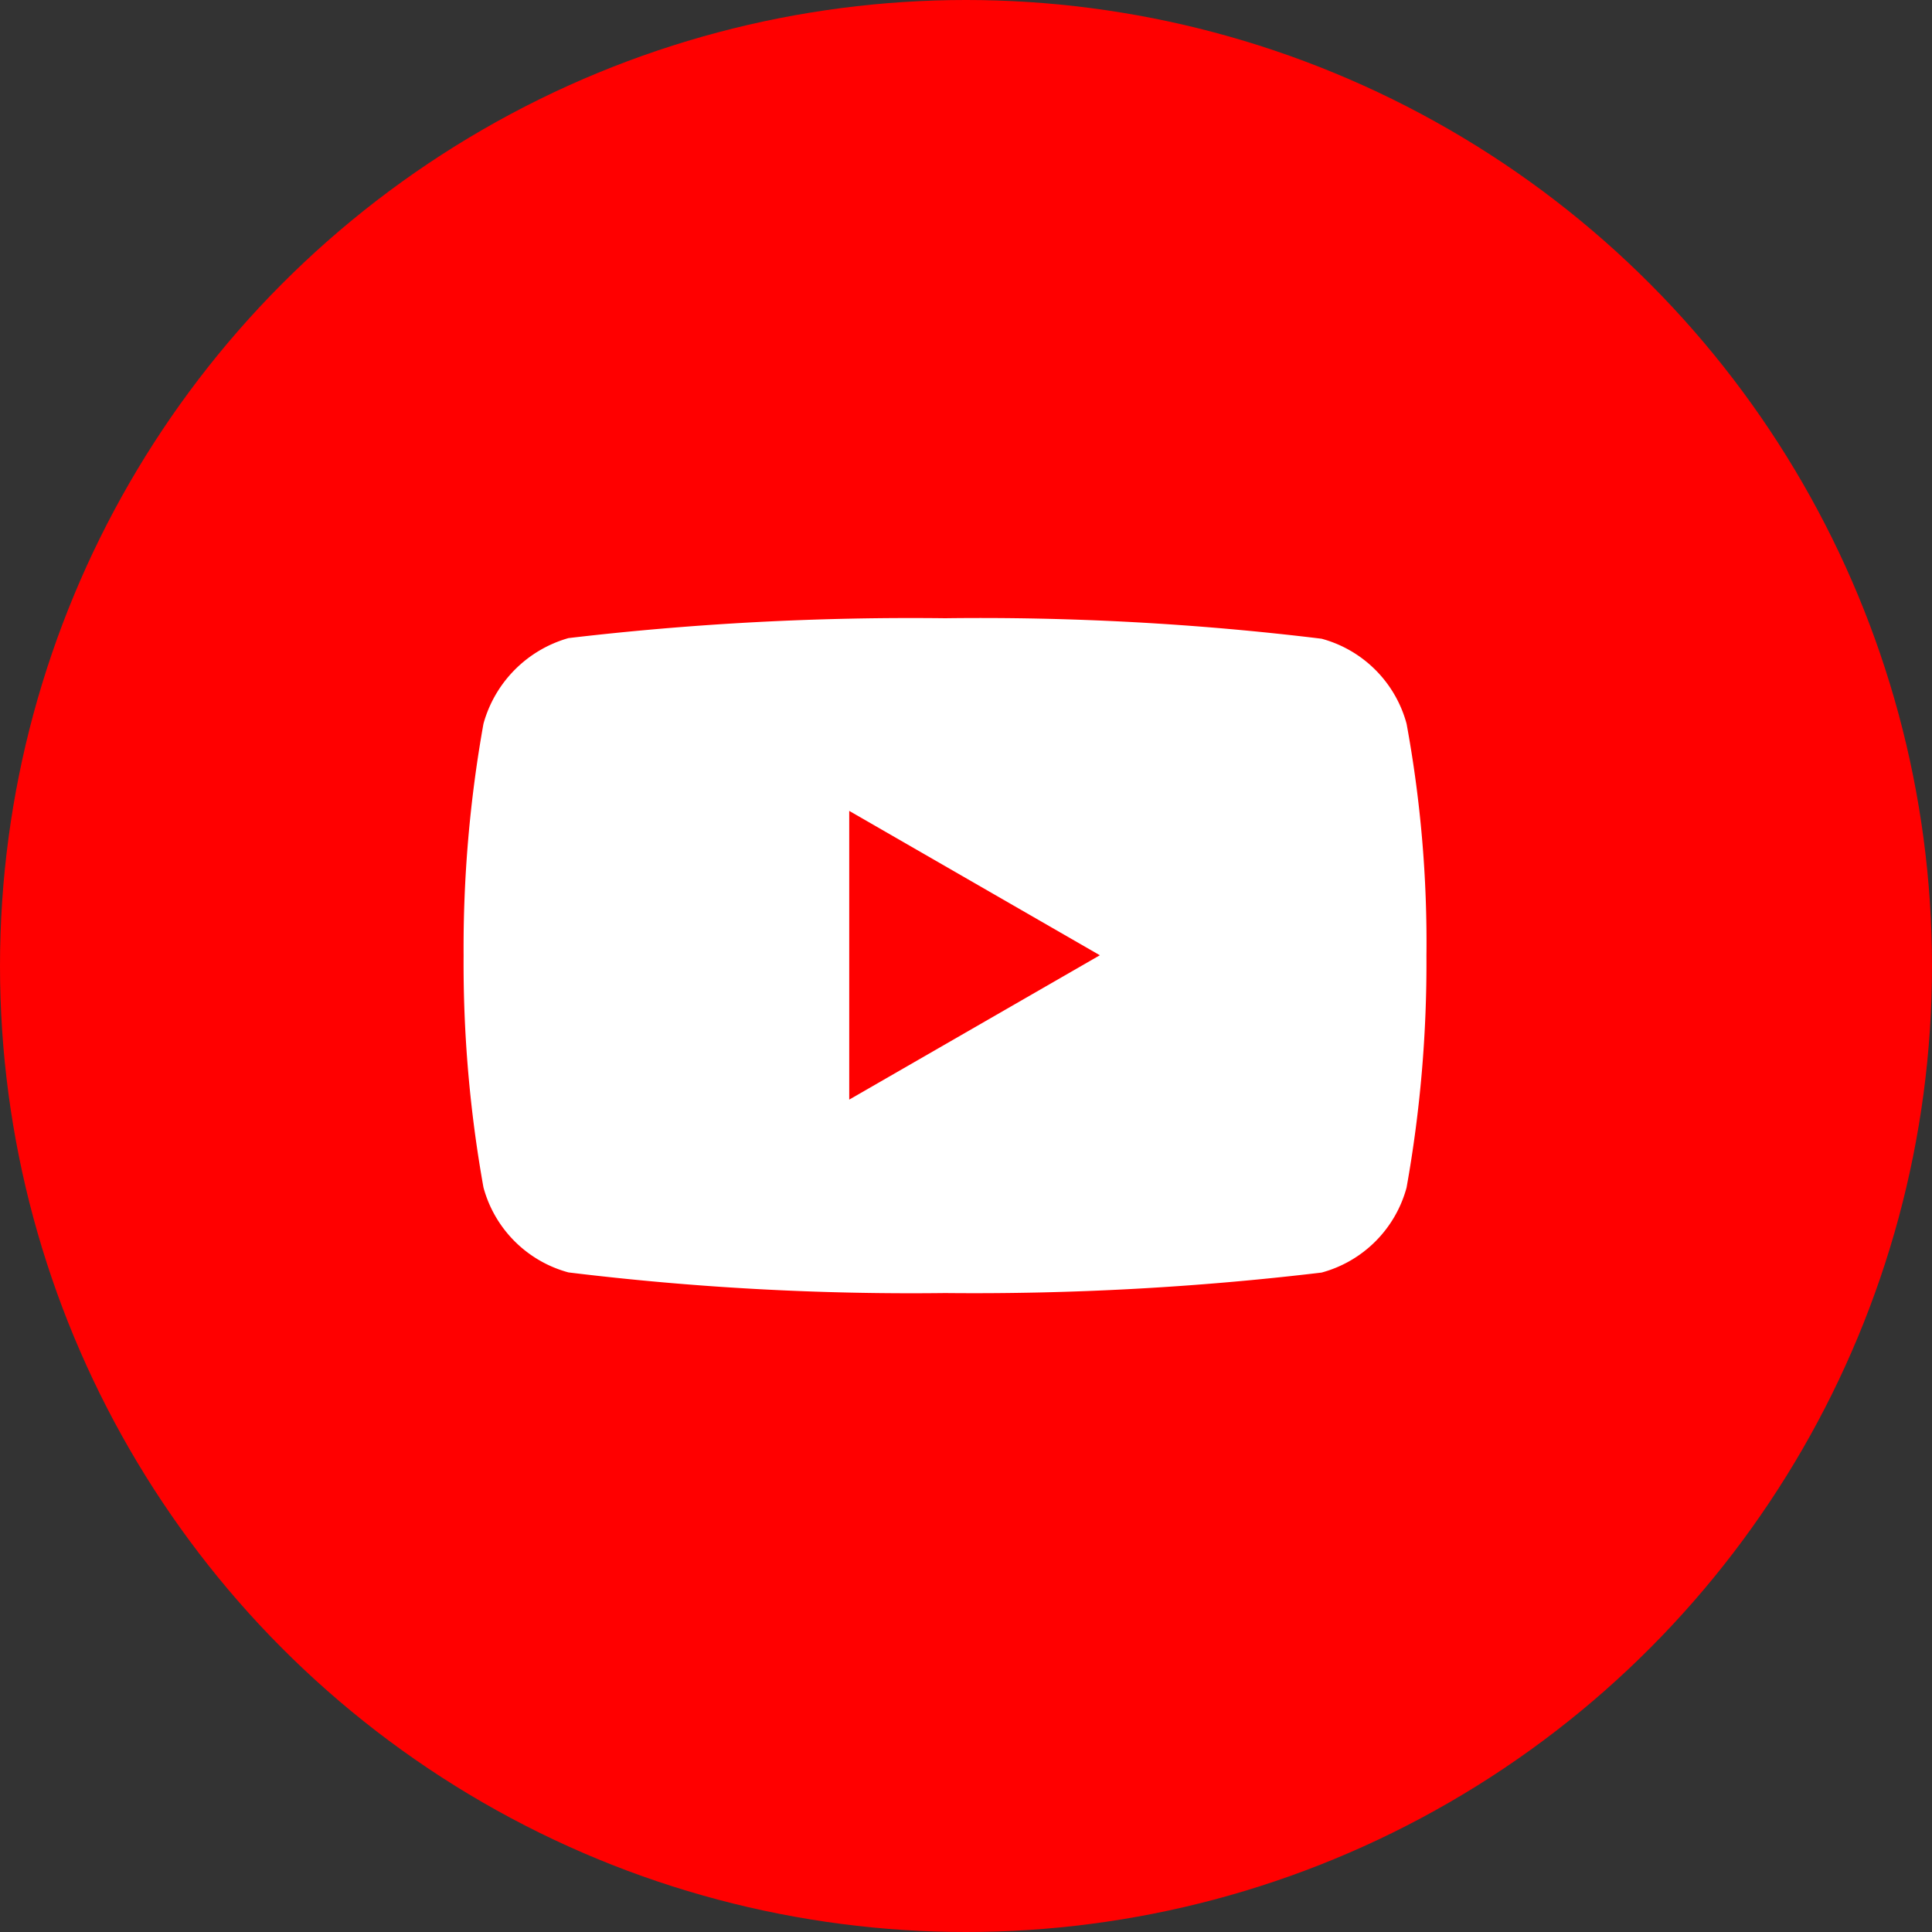
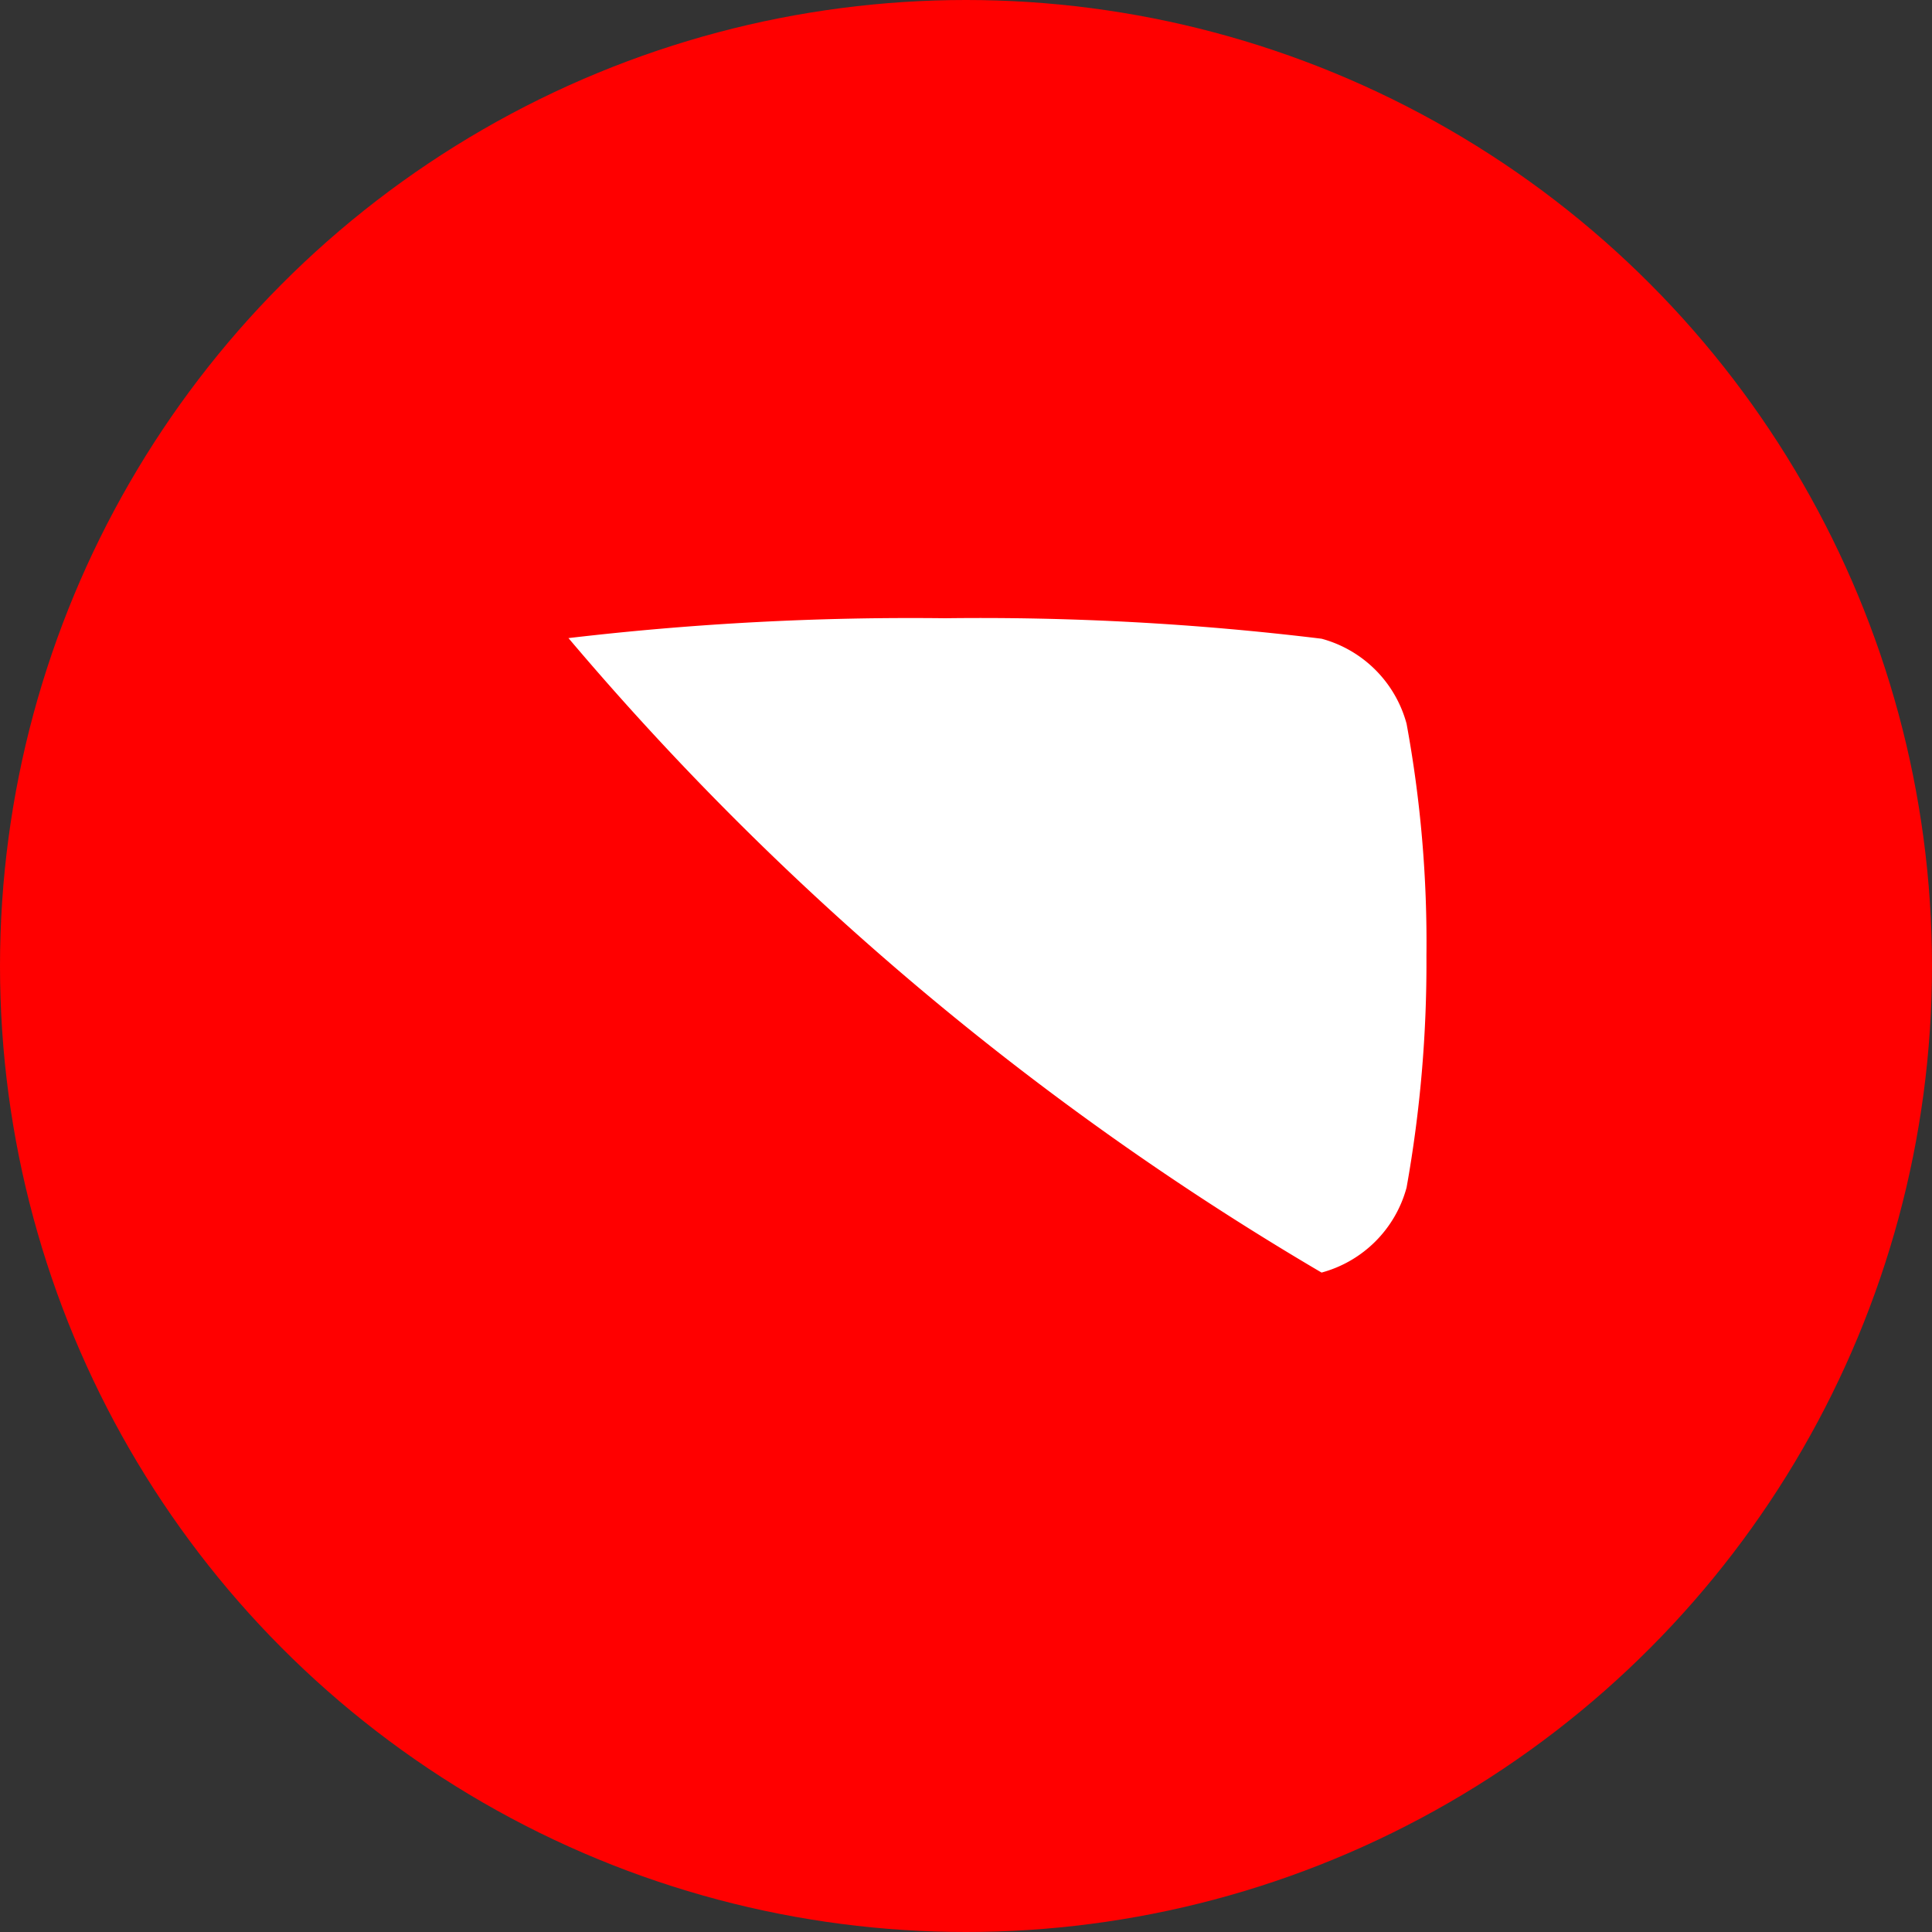
<svg xmlns="http://www.w3.org/2000/svg" width="25" height="25" viewBox="0 0 25 25">
  <rect x="0" y="0" width="25" height="25" fill="#333333" stroke="none" />
  <defs>
    <style>.a{fill:red;}.b{fill:#fff;}</style>
  </defs>
  <g transform="translate(-1378 -94)">
    <g transform="translate(475 76)">
      <circle class="a" cx="12.5" cy="12.5" r="12.5" transform="translate(903 18)" />
      <g transform="translate(909.001 26)">
-         <path class="b" d="M12.2,1.365a1.561,1.561,0,0,0-1.1-1.1A36.461,36.461,0,0,0,6.229,0,37.89,37.89,0,0,0,1.355.257a1.593,1.593,0,0,0-1.1,1.108,16.448,16.448,0,0,0-.257,3,16.388,16.388,0,0,0,.257,3,1.561,1.561,0,0,0,1.1,1.1,36.537,36.537,0,0,0,4.875.267A37.89,37.89,0,0,0,11.1,8.467a1.561,1.561,0,0,0,1.1-1.1,16.449,16.449,0,0,0,.257-3A15.612,15.612,0,0,0,12.2,1.365Zm0,0" transform="translate(0 0)" />
-         <path class="a" d="M204.969,106.22l3.243-1.868-3.243-1.868Zm0,0" transform="translate(-199.981 -99.991)" />
+         <path class="b" d="M12.2,1.365a1.561,1.561,0,0,0-1.1-1.1A36.461,36.461,0,0,0,6.229,0,37.89,37.89,0,0,0,1.355.257A37.89,37.89,0,0,0,11.1,8.467a1.561,1.561,0,0,0,1.1-1.1,16.449,16.449,0,0,0,.257-3A15.612,15.612,0,0,0,12.2,1.365Zm0,0" transform="translate(0 0)" />
      </g>
    </g>
  </g>
</svg>